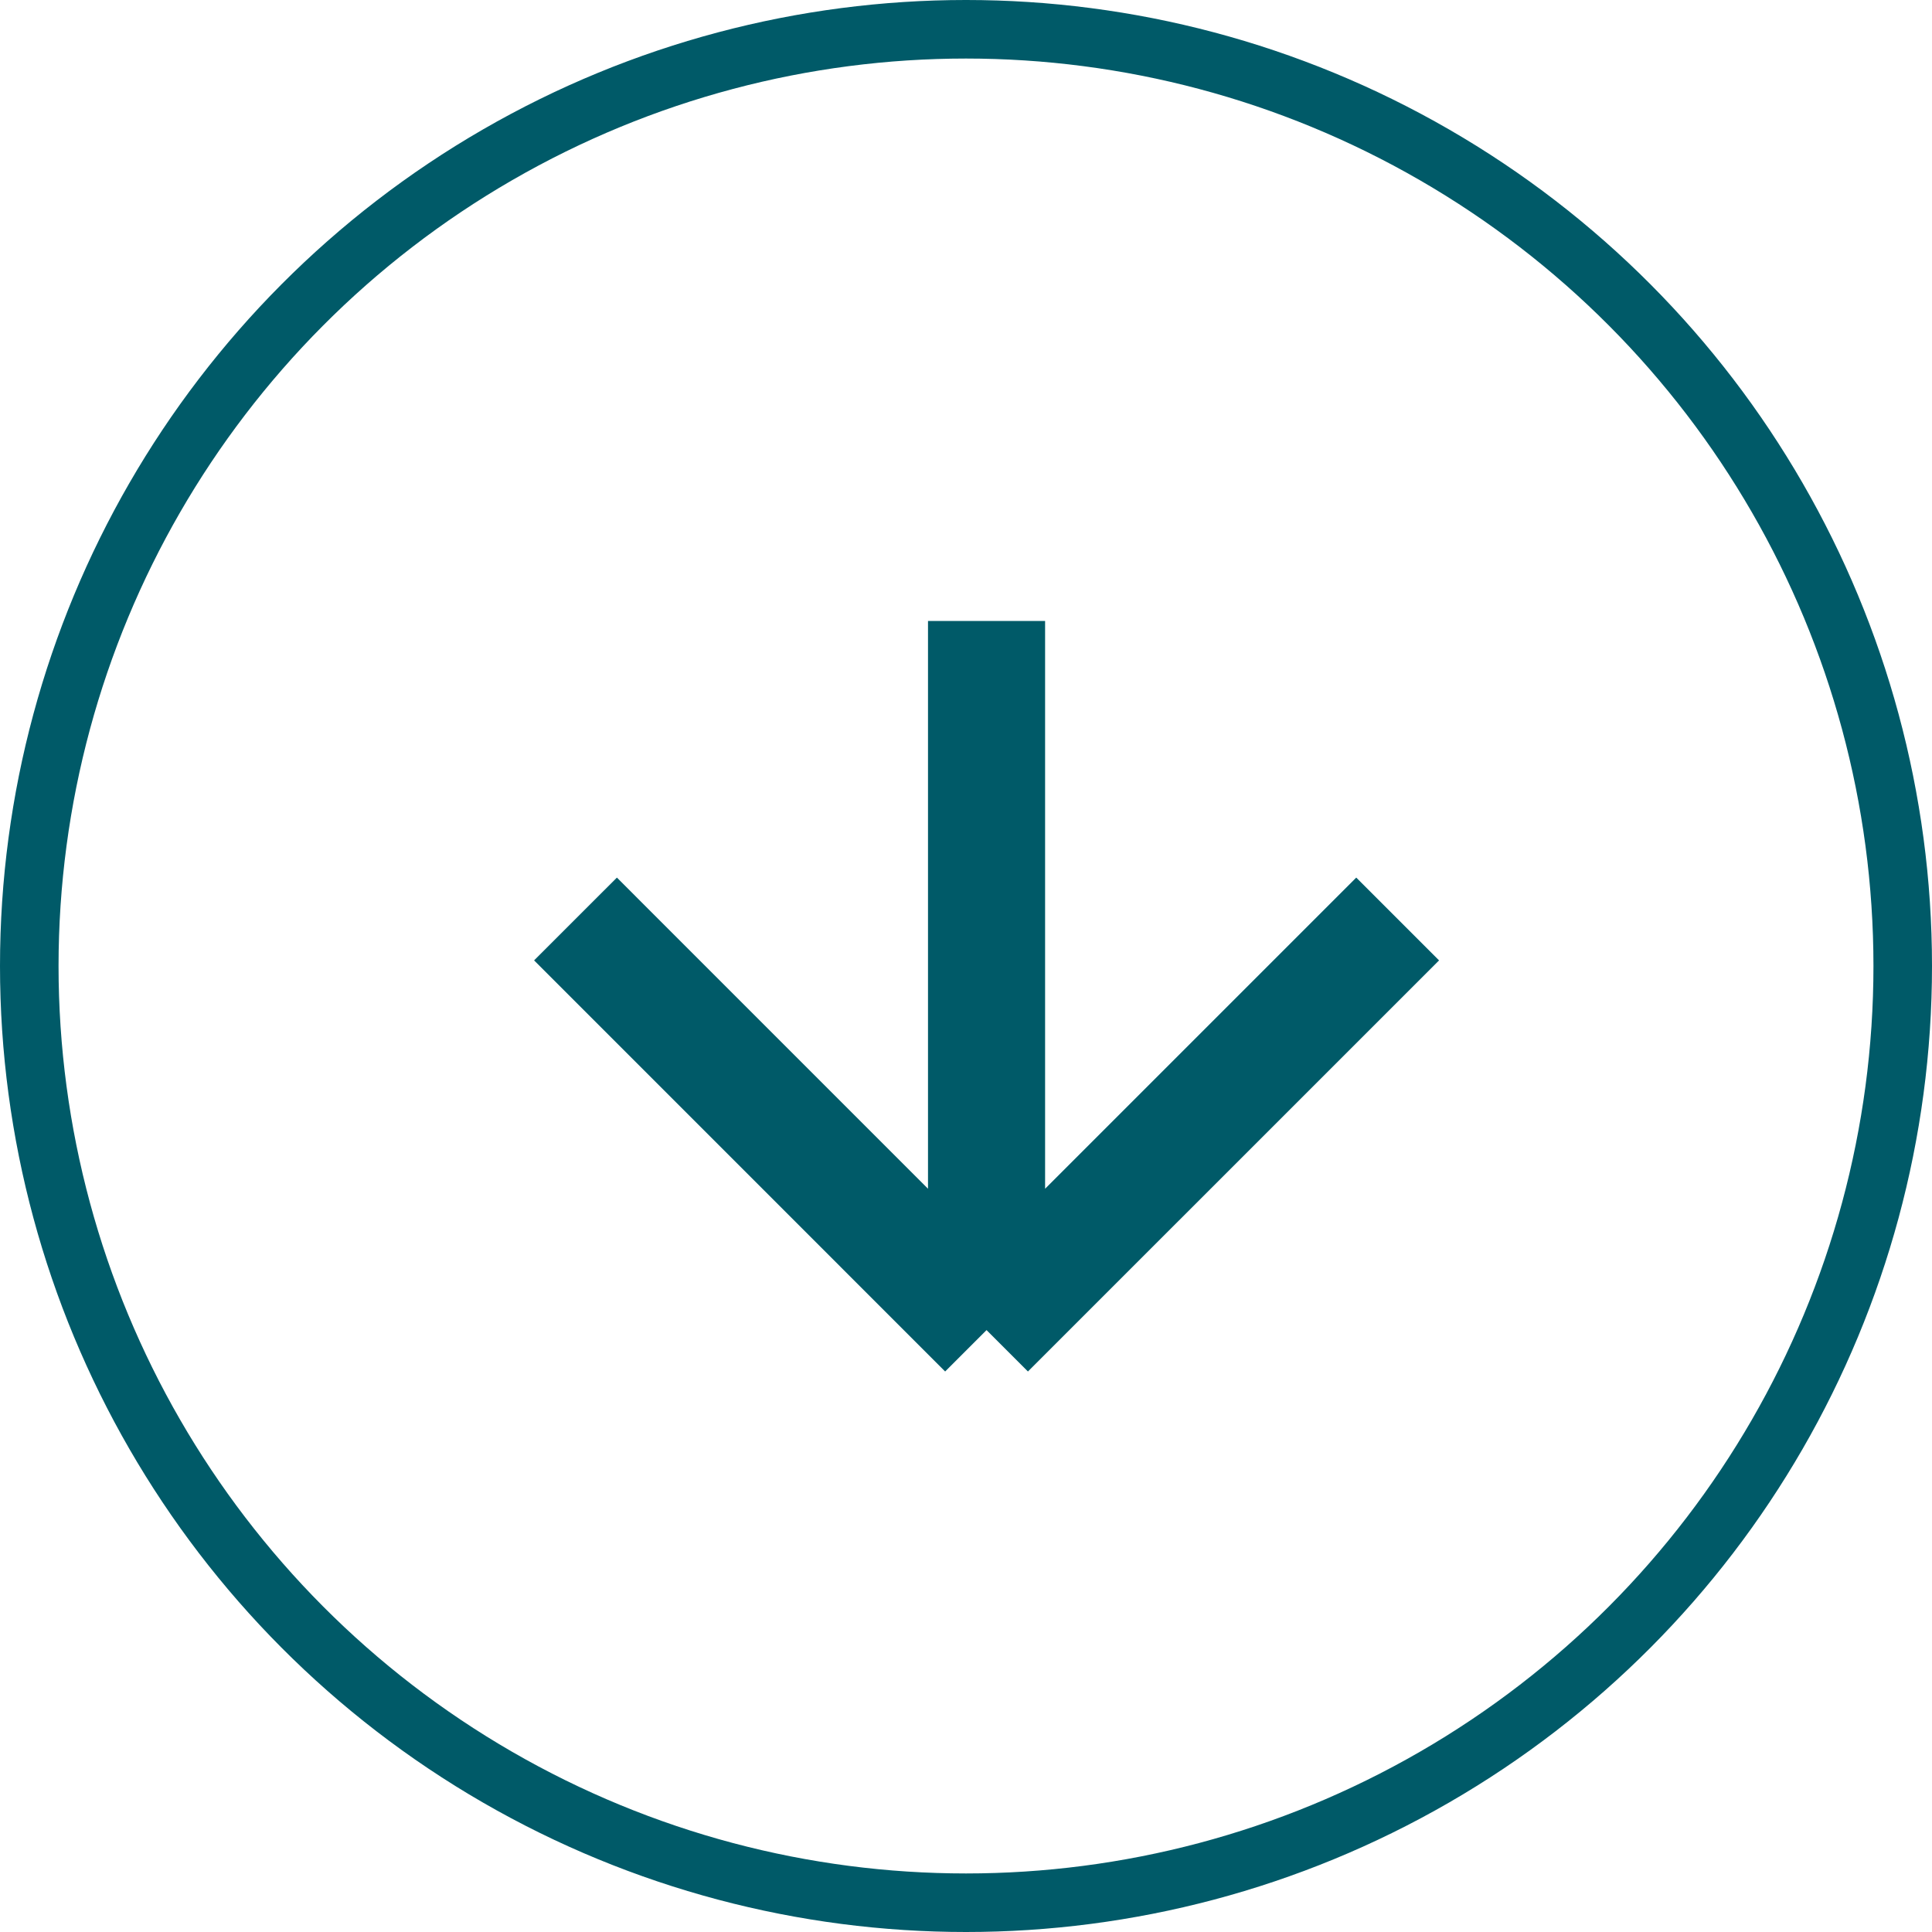
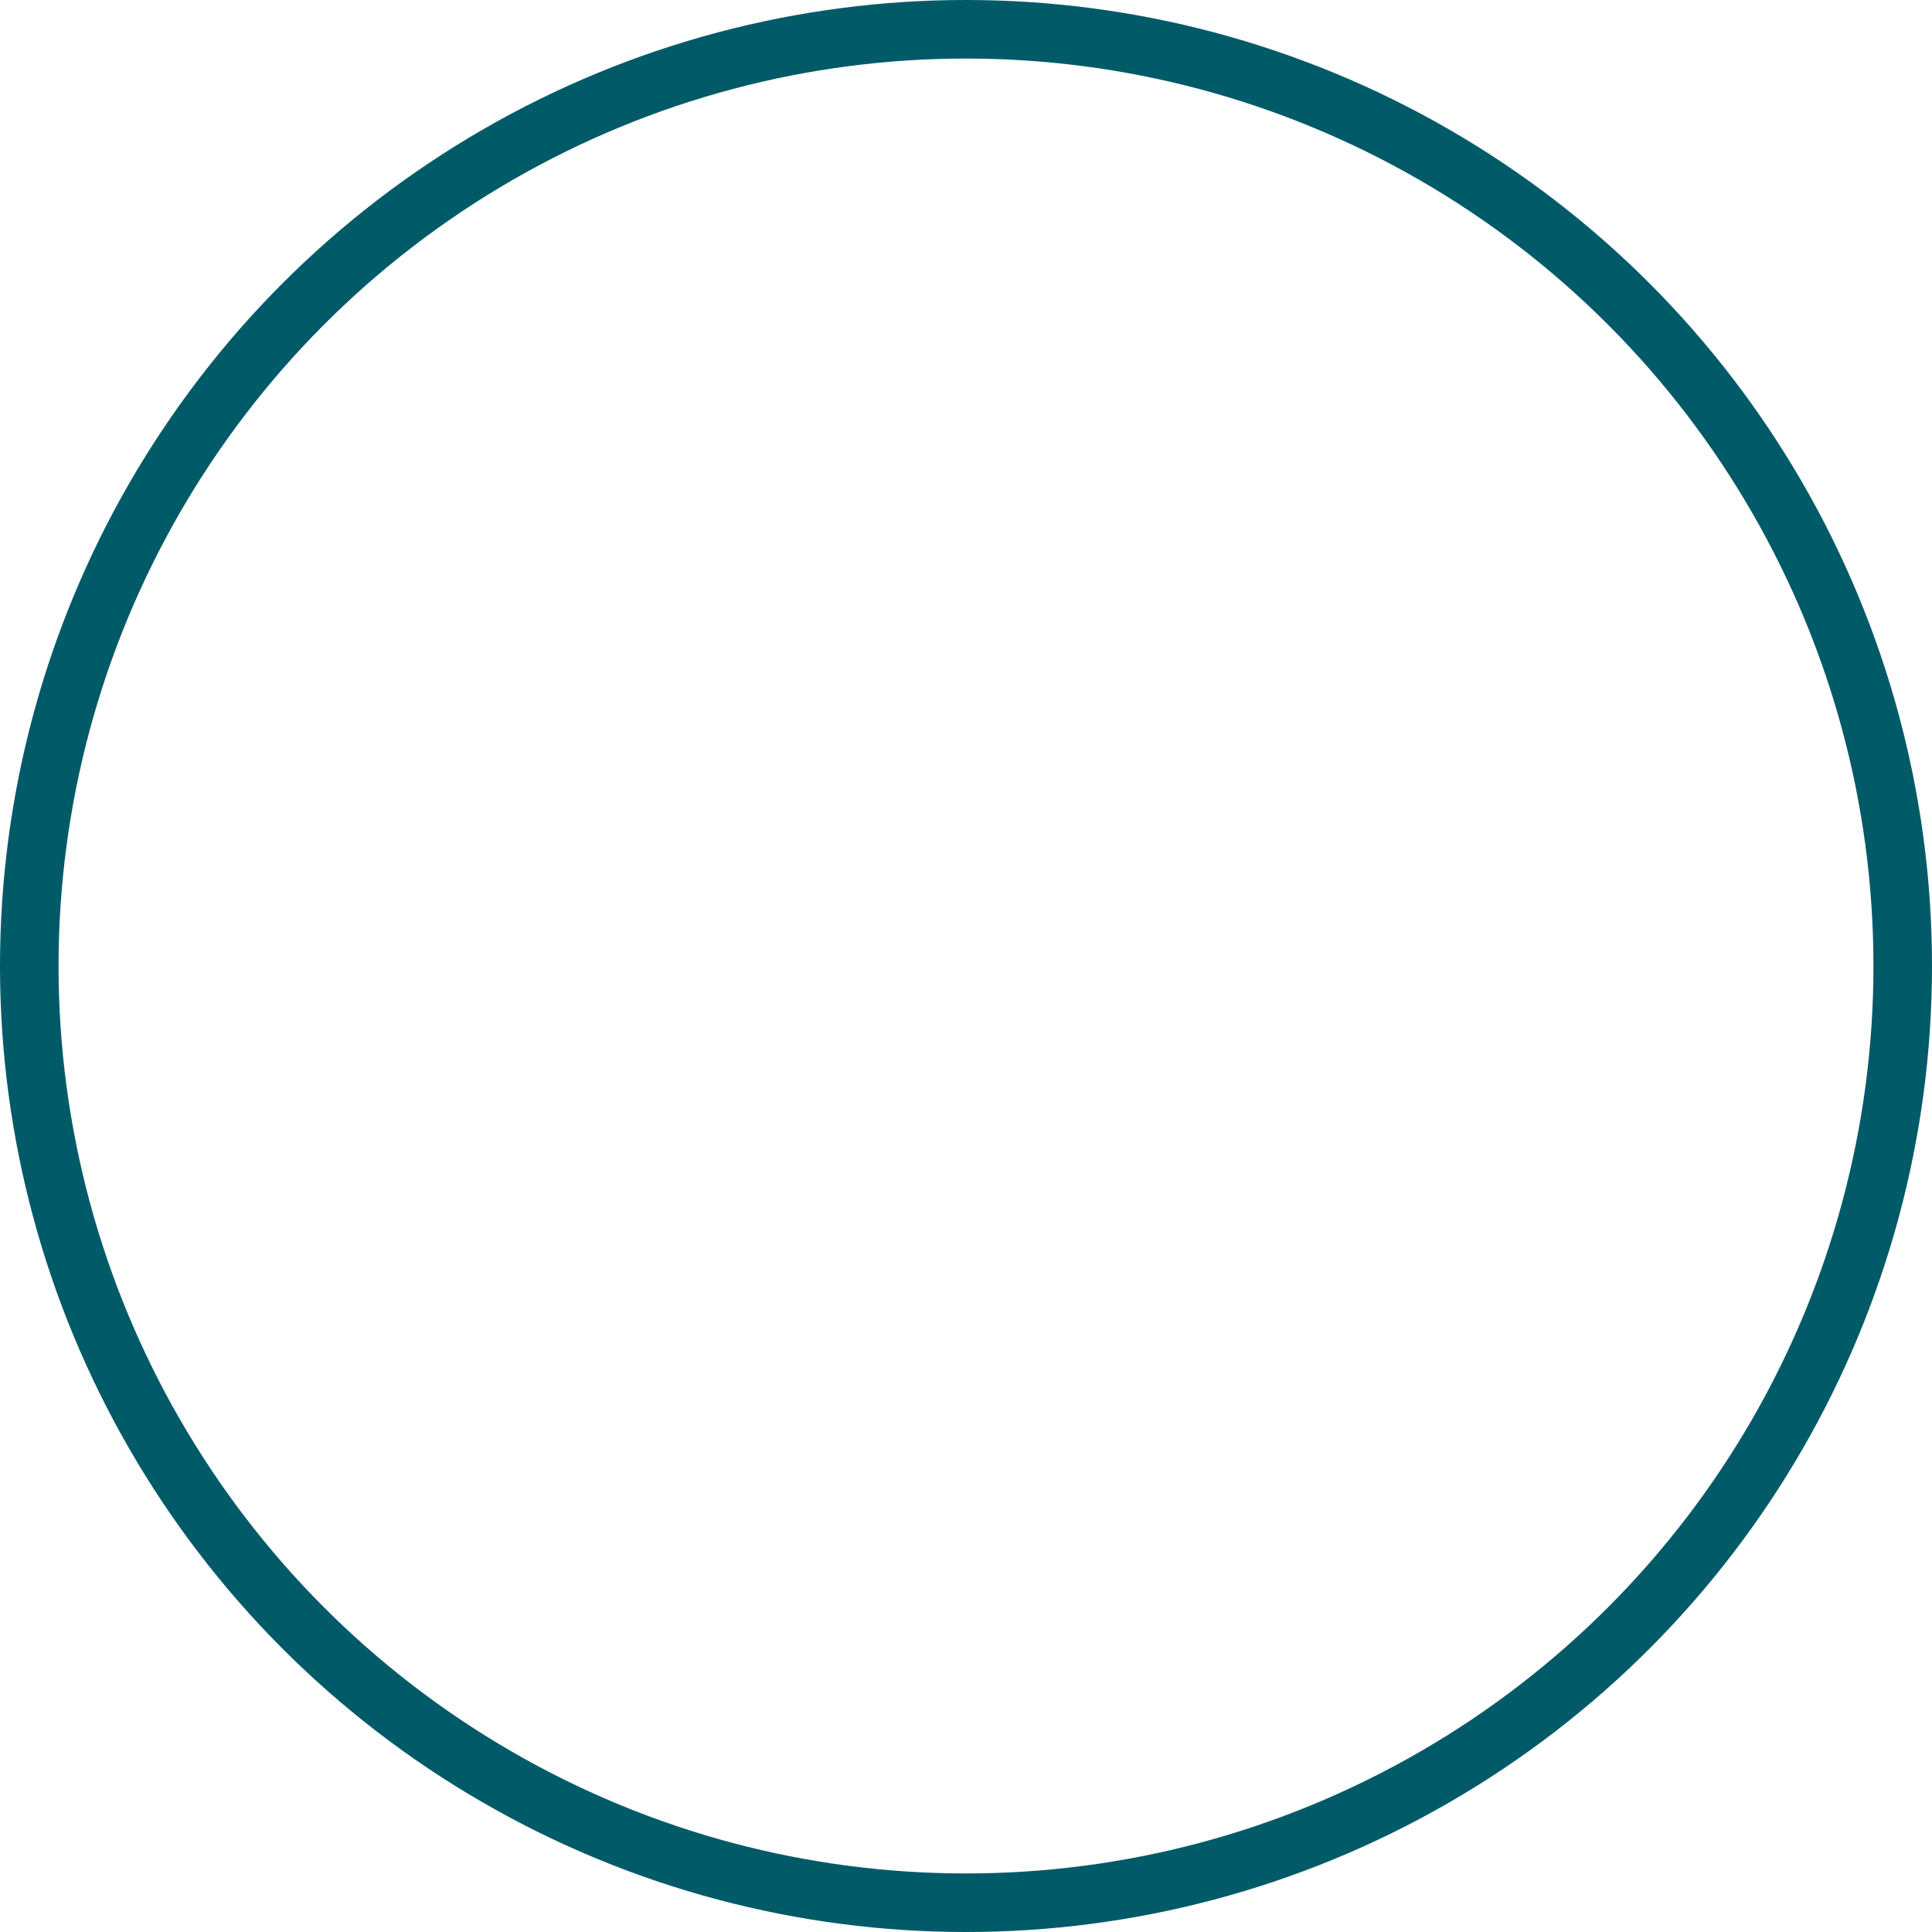
<svg xmlns="http://www.w3.org/2000/svg" width="33" height="33" viewBox="0 0 33 33" fill="none">
  <g id="Group 37935">
    <circle id="Ellipse 43" cx="16.5" cy="16.5" r="16" stroke="#005A68" />
-     <path id="Vector 26" d="M9.83 15.697L16.851 22.719M16.851 22.719L23.873 15.697M16.851 22.719V10.607" stroke="#005A68" stroke-width="2" />
  </g>
</svg>